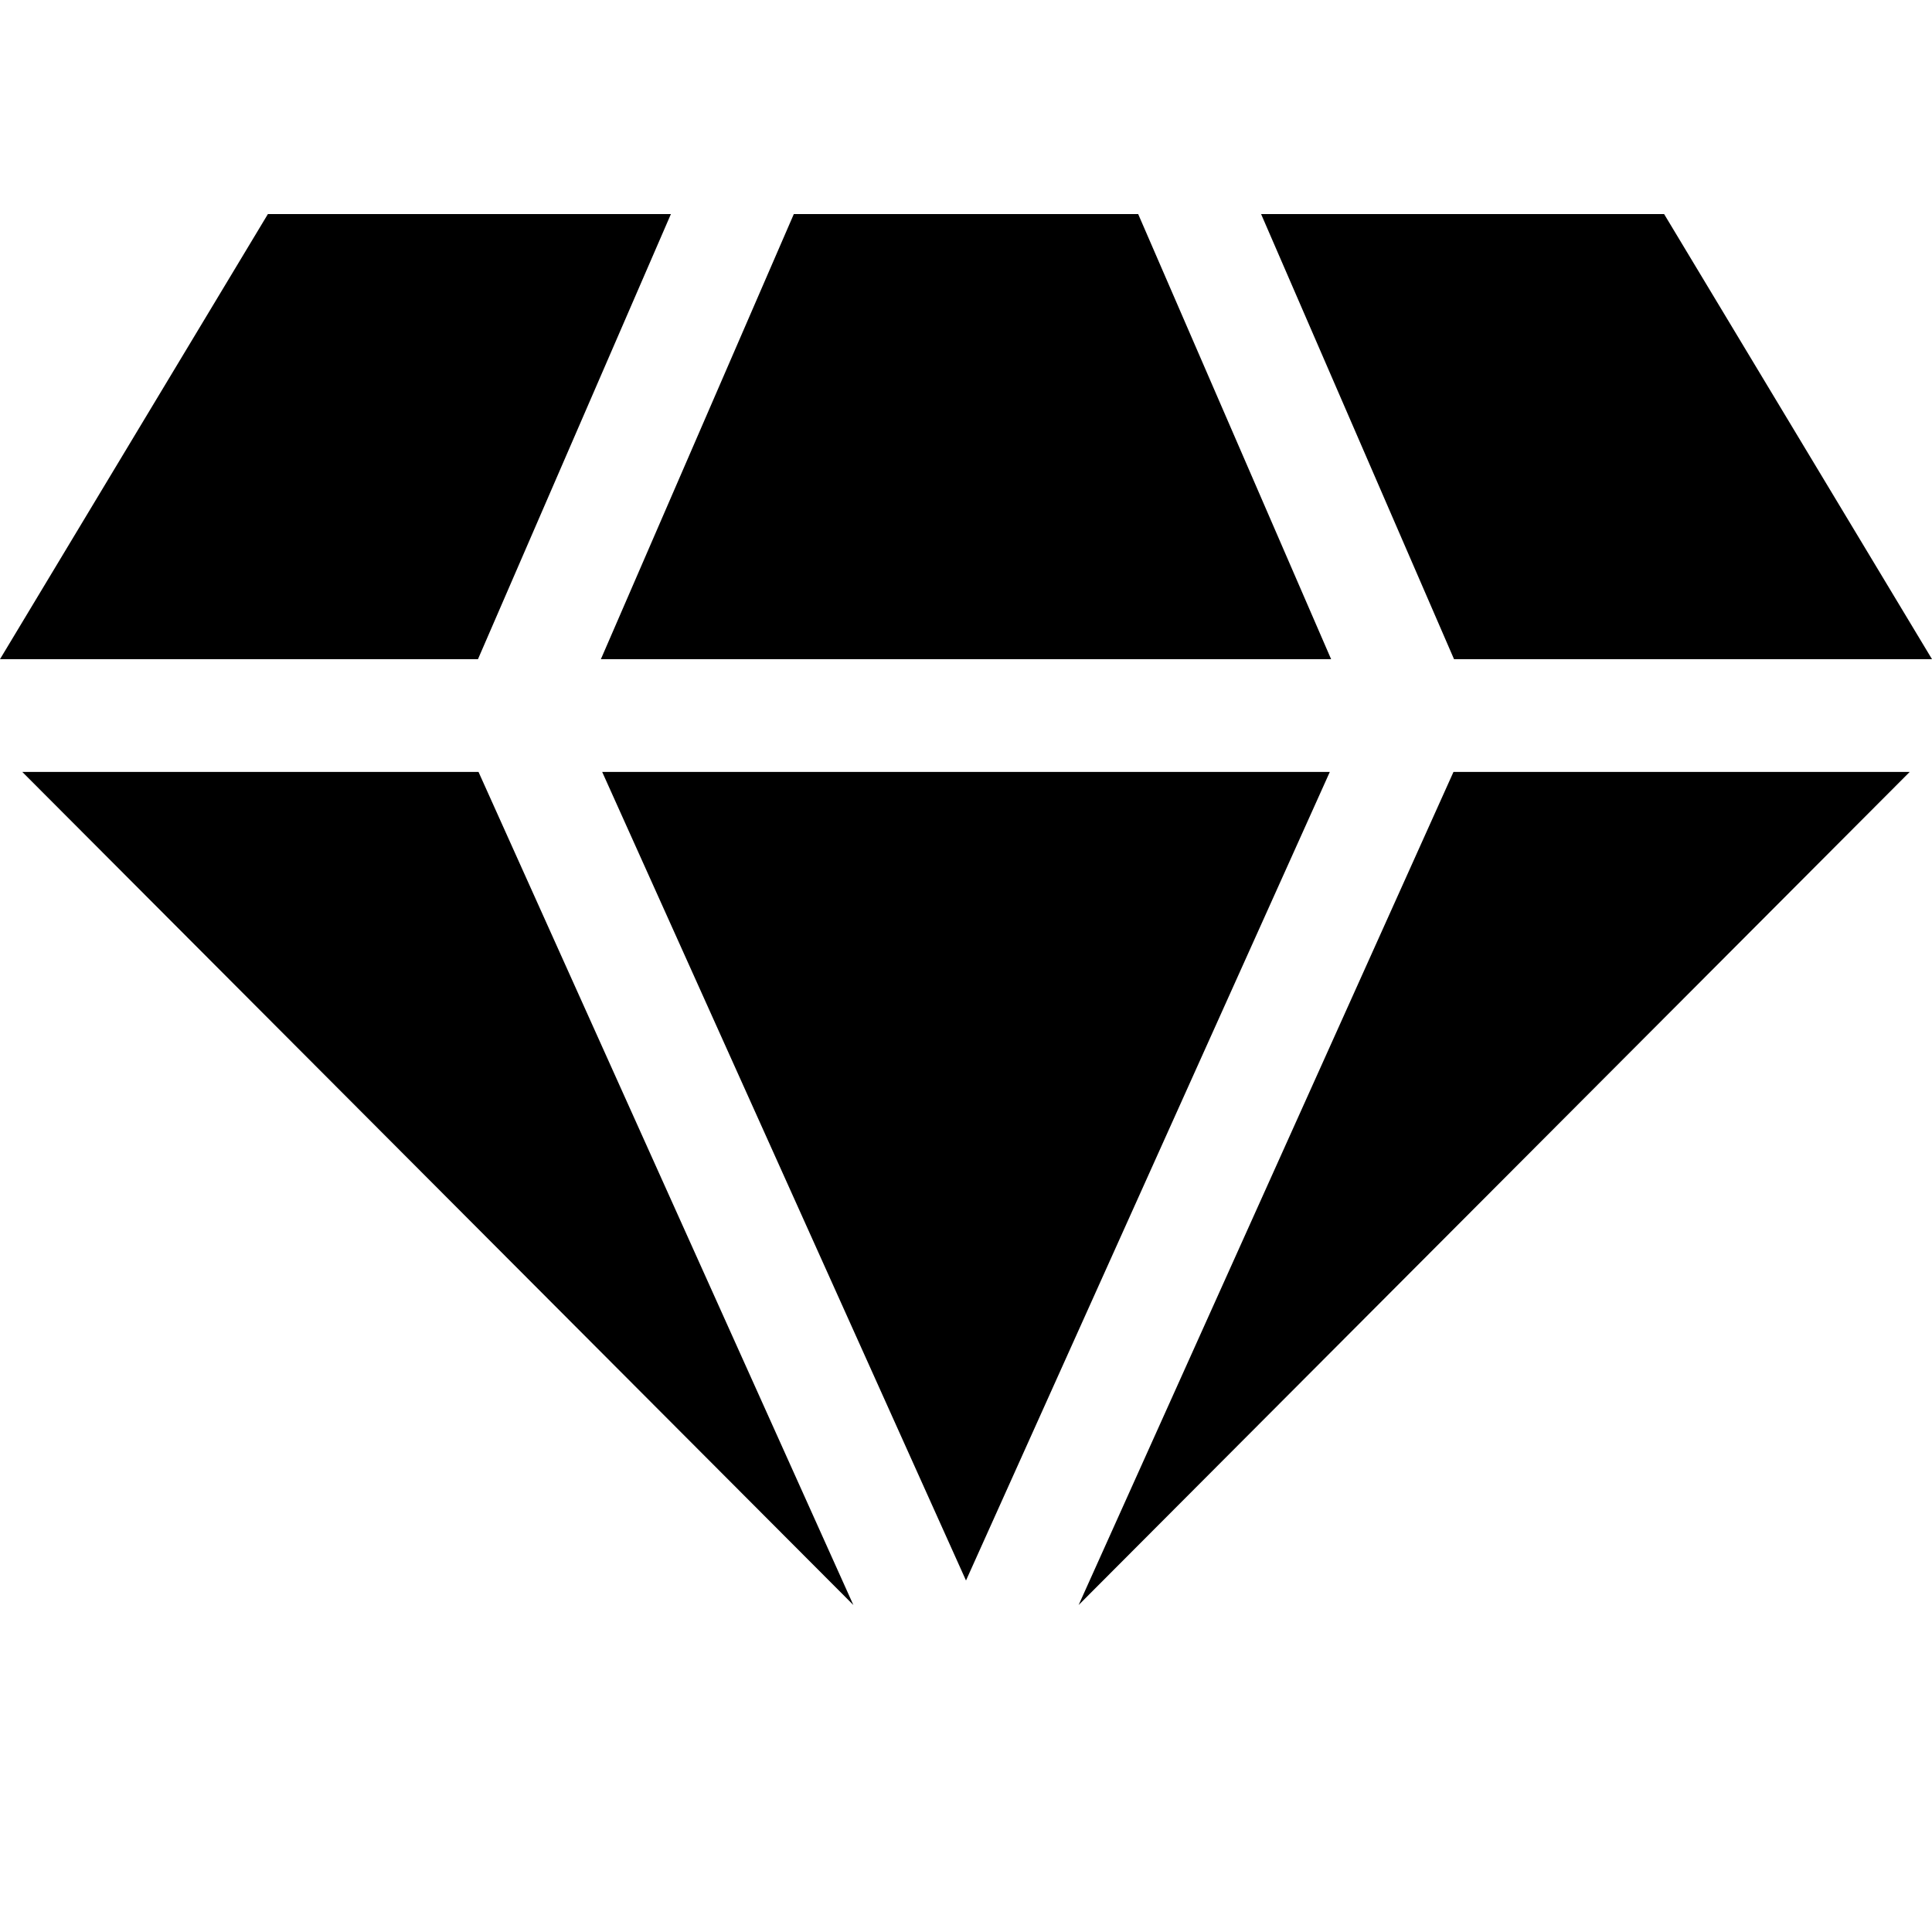
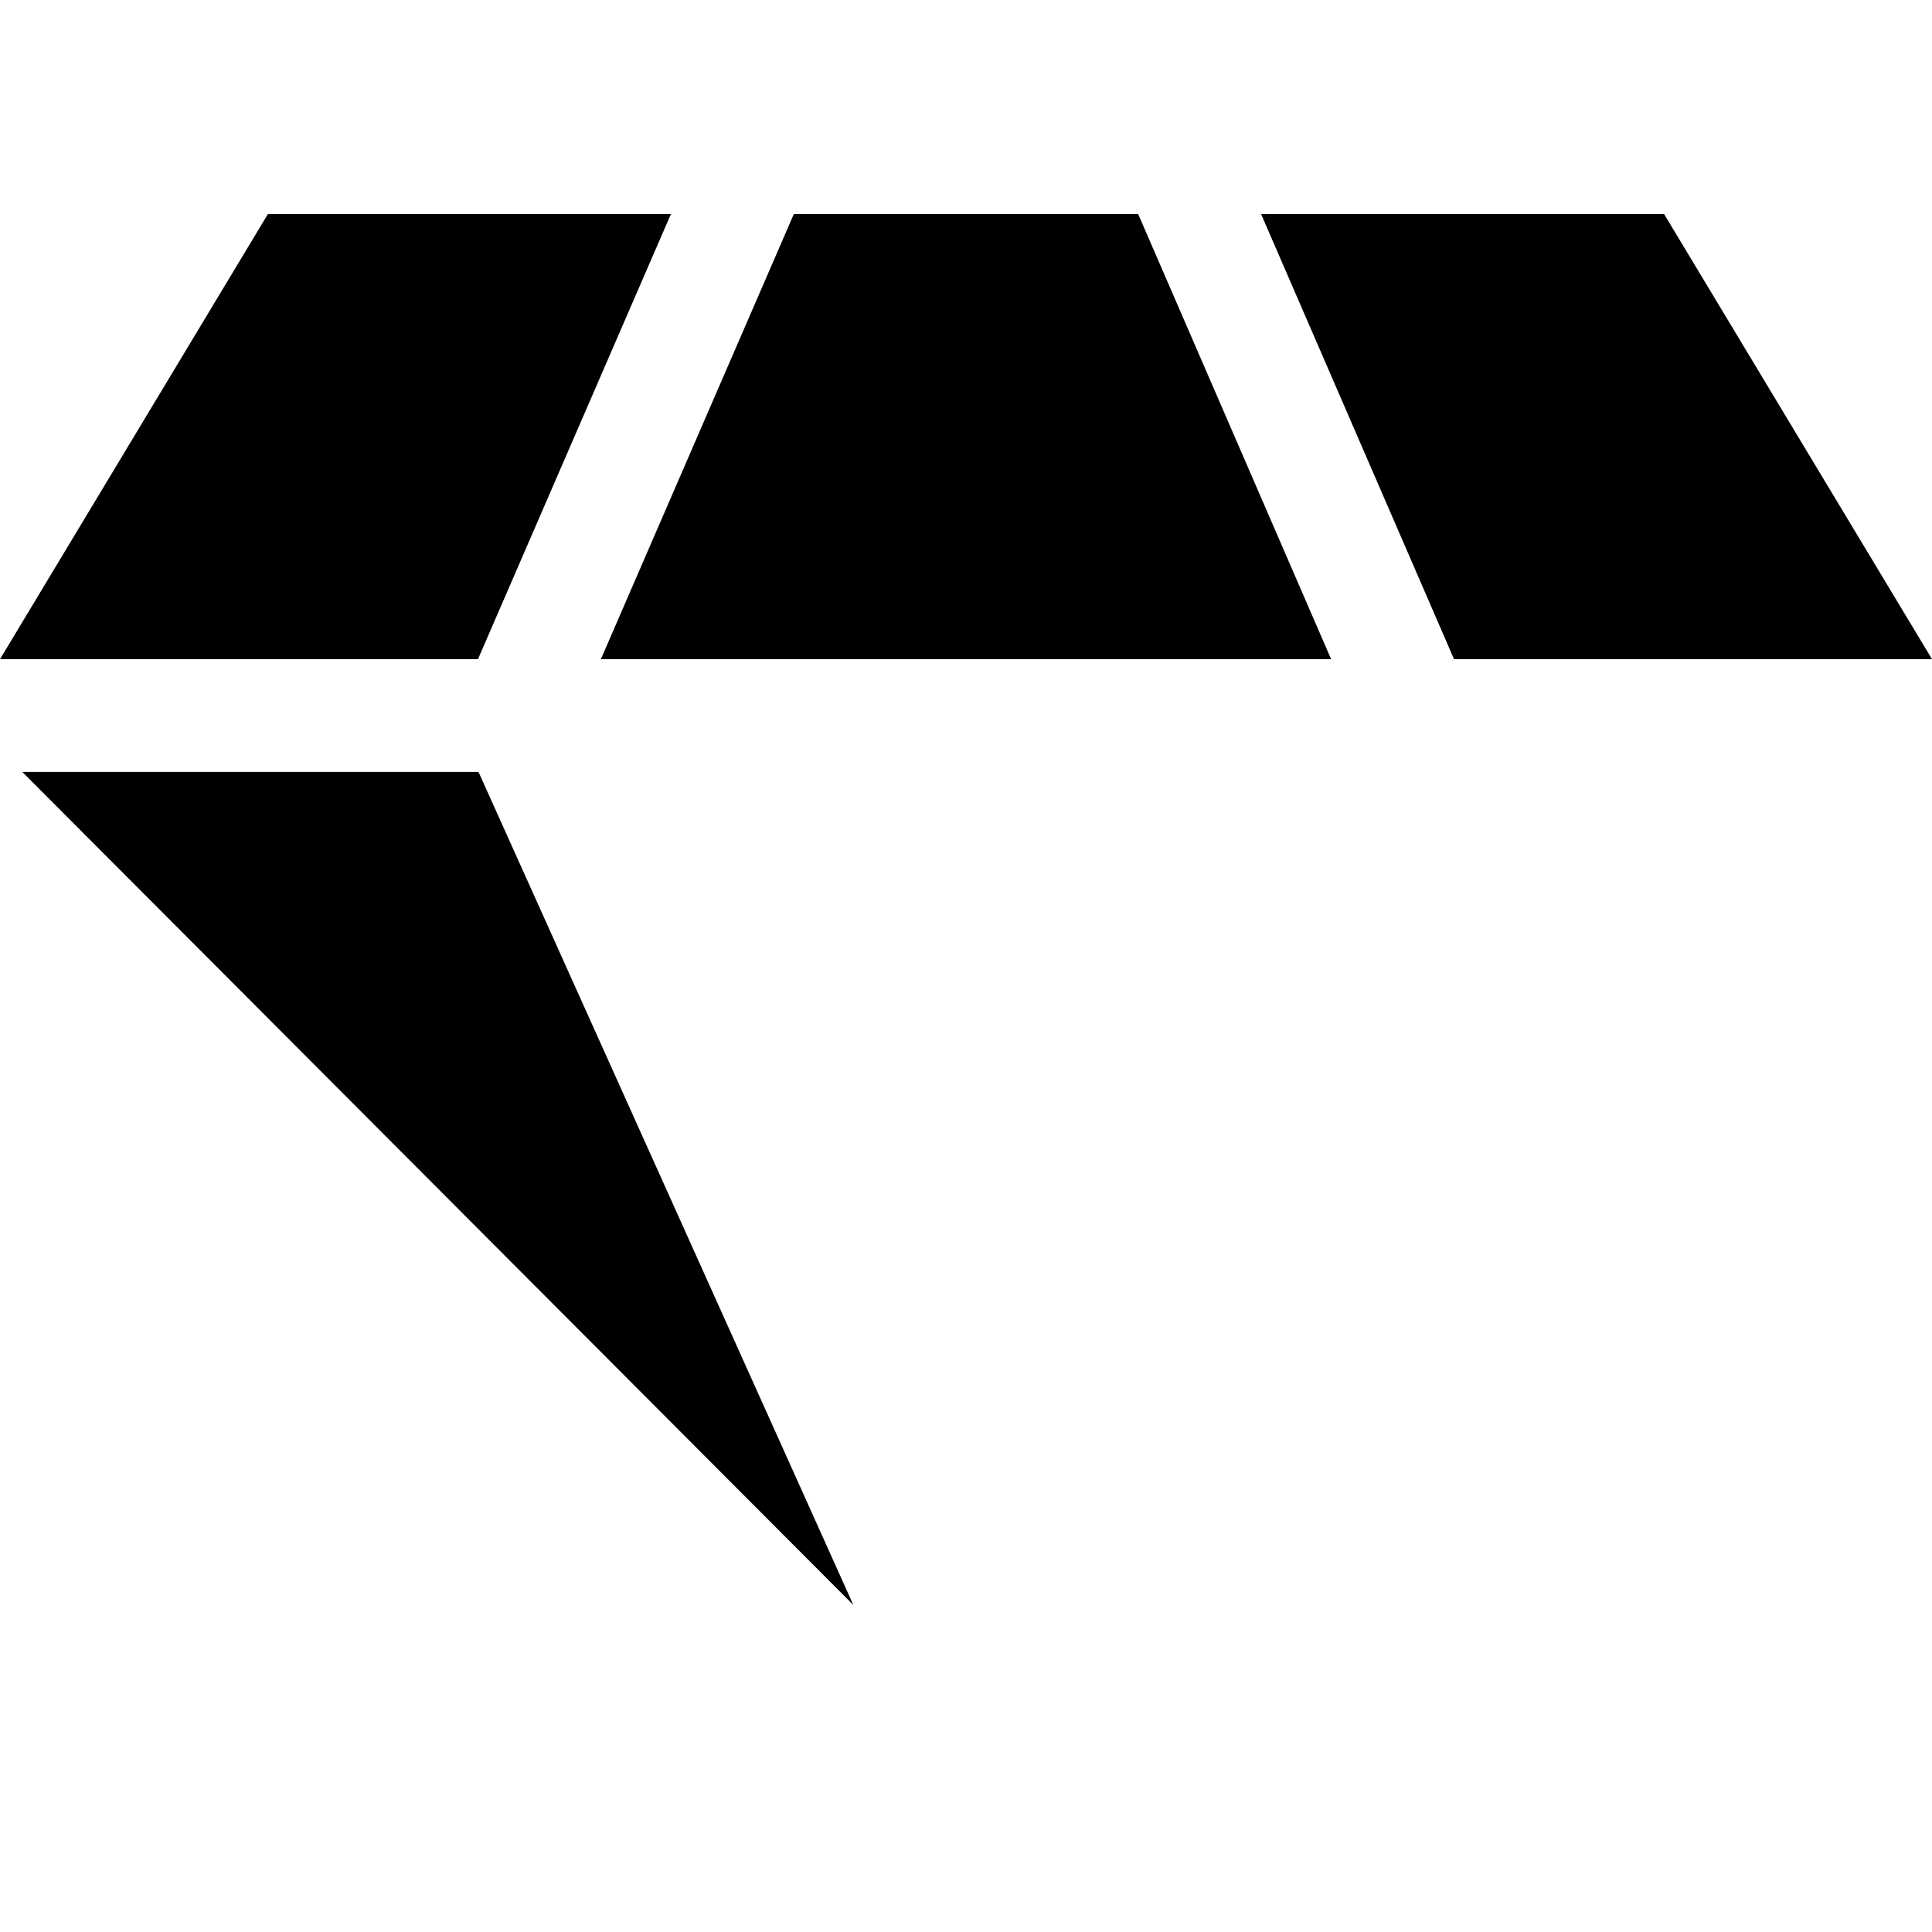
<svg xmlns="http://www.w3.org/2000/svg" id="Capa_1" enable-background="new 0 0 512 512" height="512" viewBox="0 0 512 512" width="512">
  <g>
-     <rect height="0" width="0" x="256" y="455.267" />
    <path d="m226.15 425.345-99.336-220.771h-120.901z" />
    <path d="m385.332 174.688h126.668l-70.993-117.955h-106.804z" />
-     <path d="m159.587 204.574 96.413 214.275 96.413-214.275z" />
    <path d="m210.37 56.733-51.129 117.955h193.518l-51.129-117.955z" />
-     <path d="m126.668 174.688 51.129-117.955h-106.804l-70.993 117.955z" />
-     <path d="m385.186 204.574-99.336 220.771 220.237-220.771z" />
+     <path d="m126.668 174.688 51.129-117.955h-106.804l-70.993 117.955" />
  </g>
</svg>